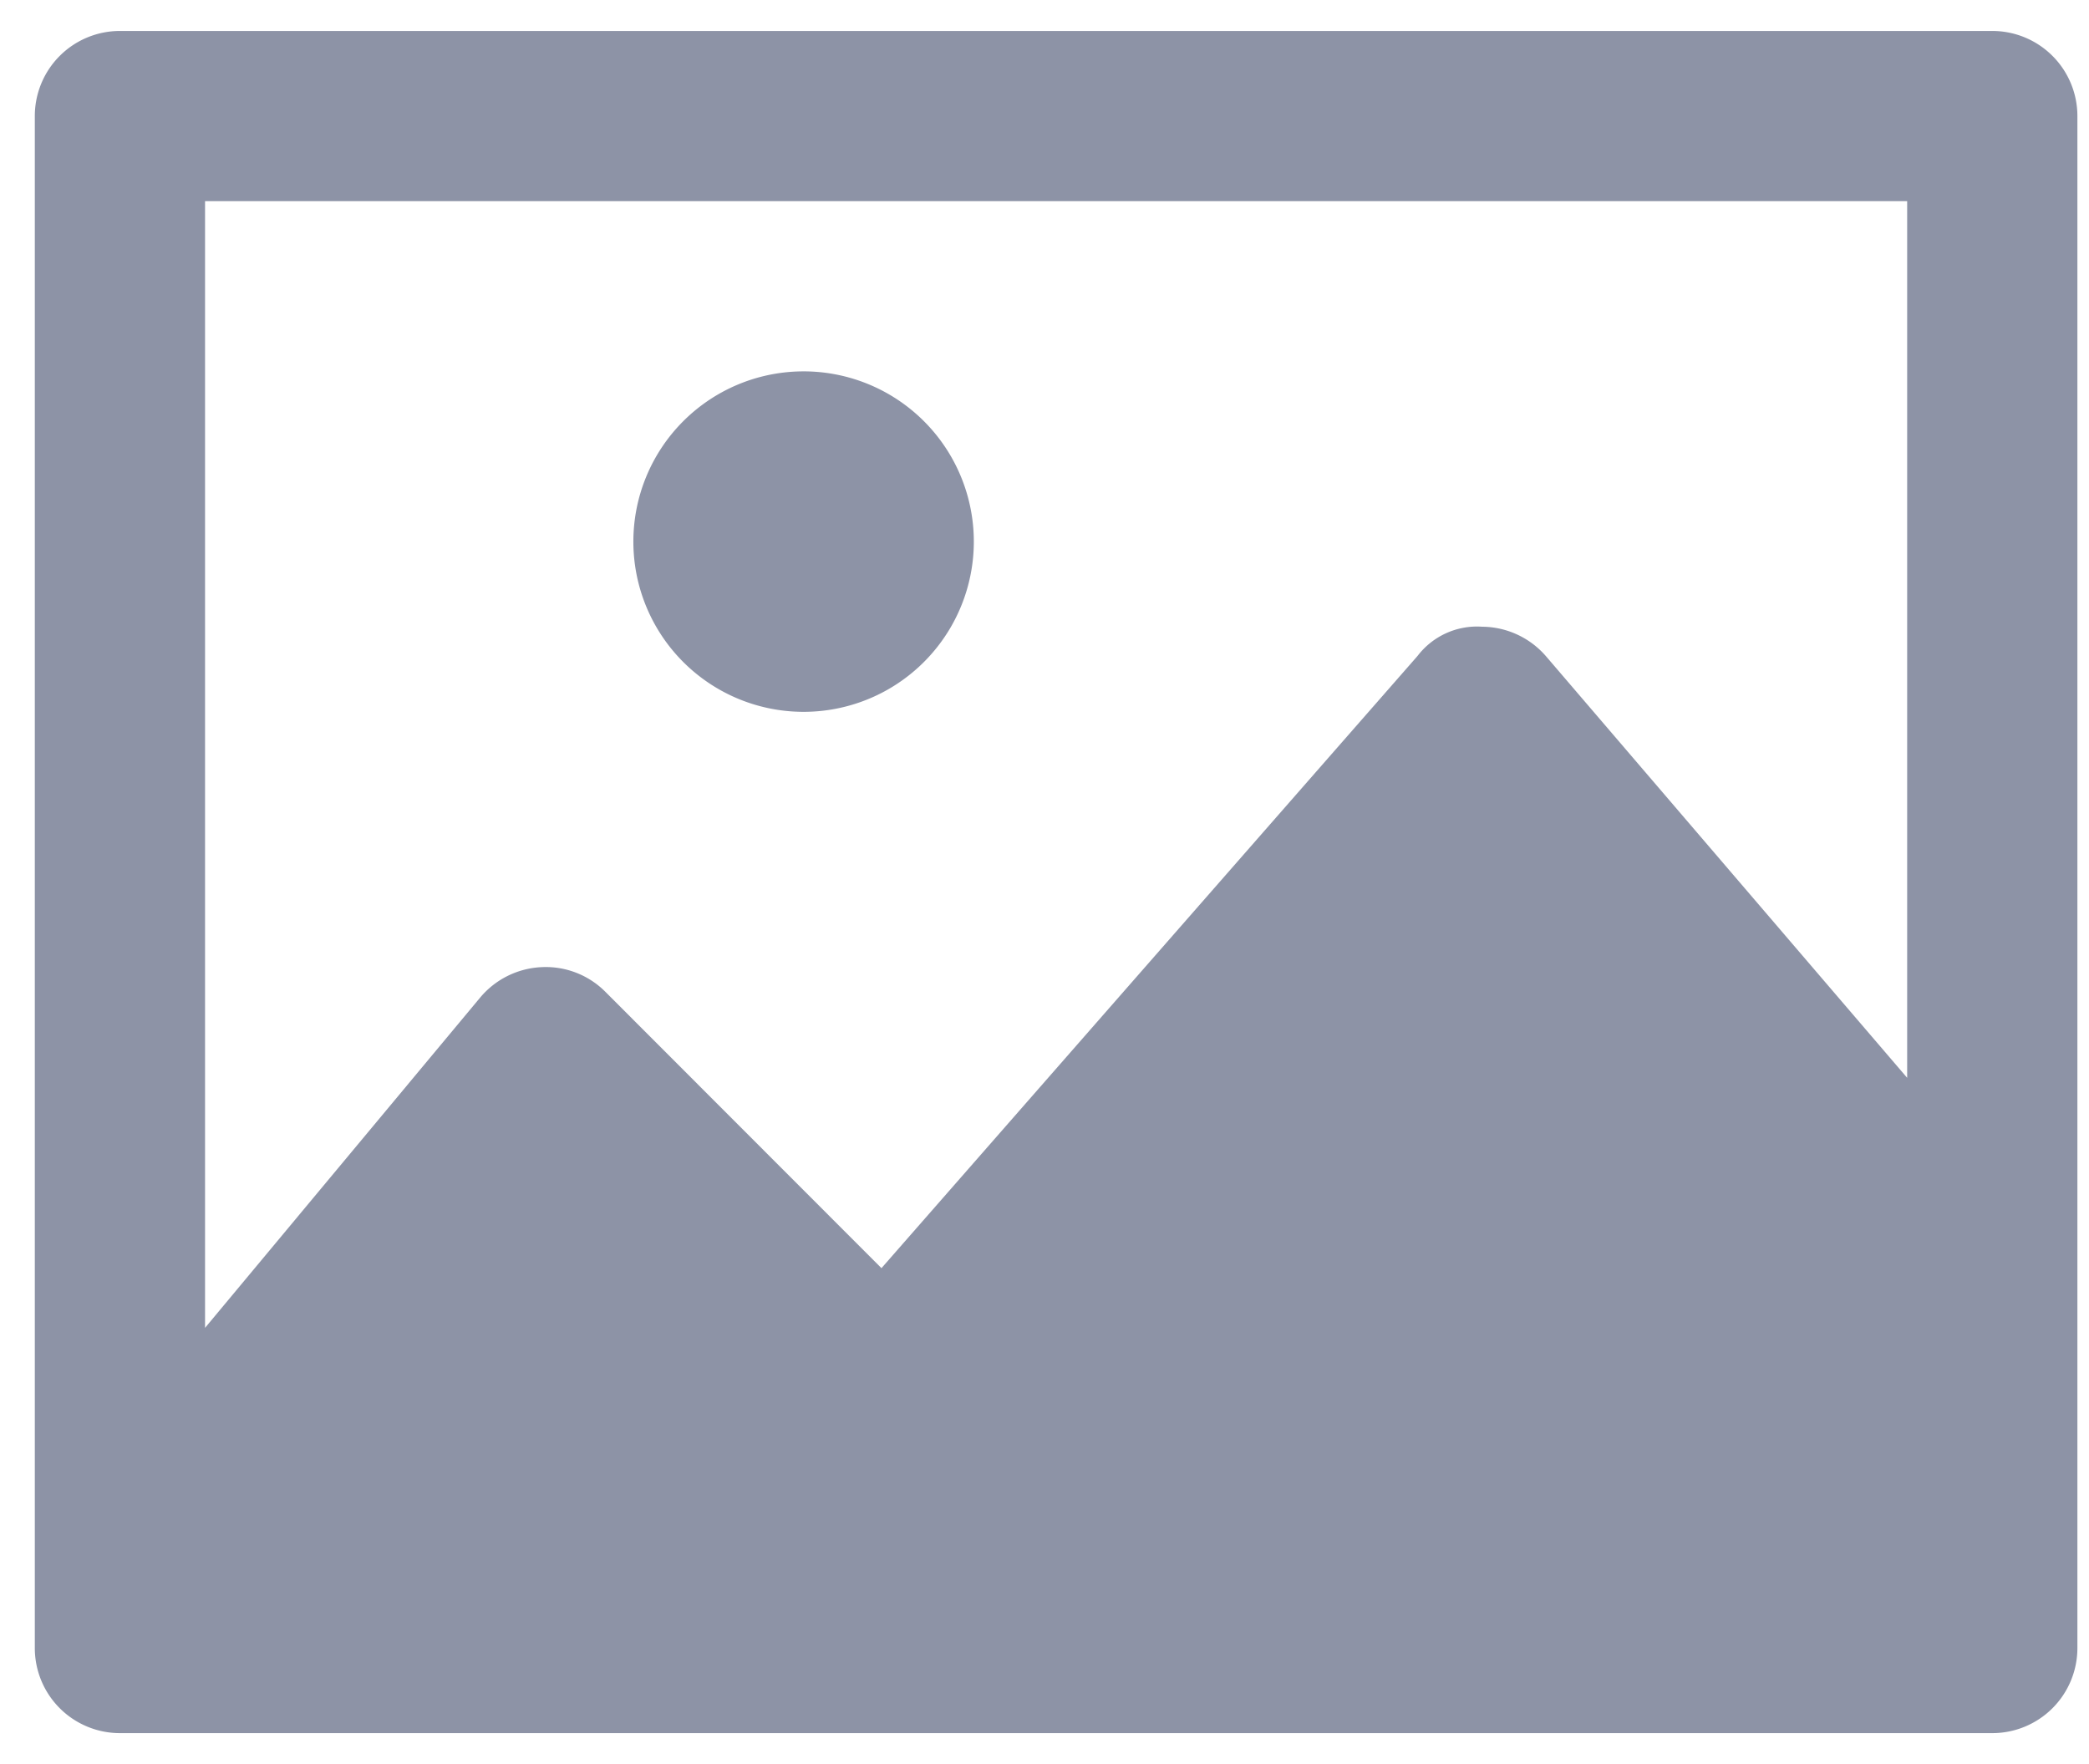
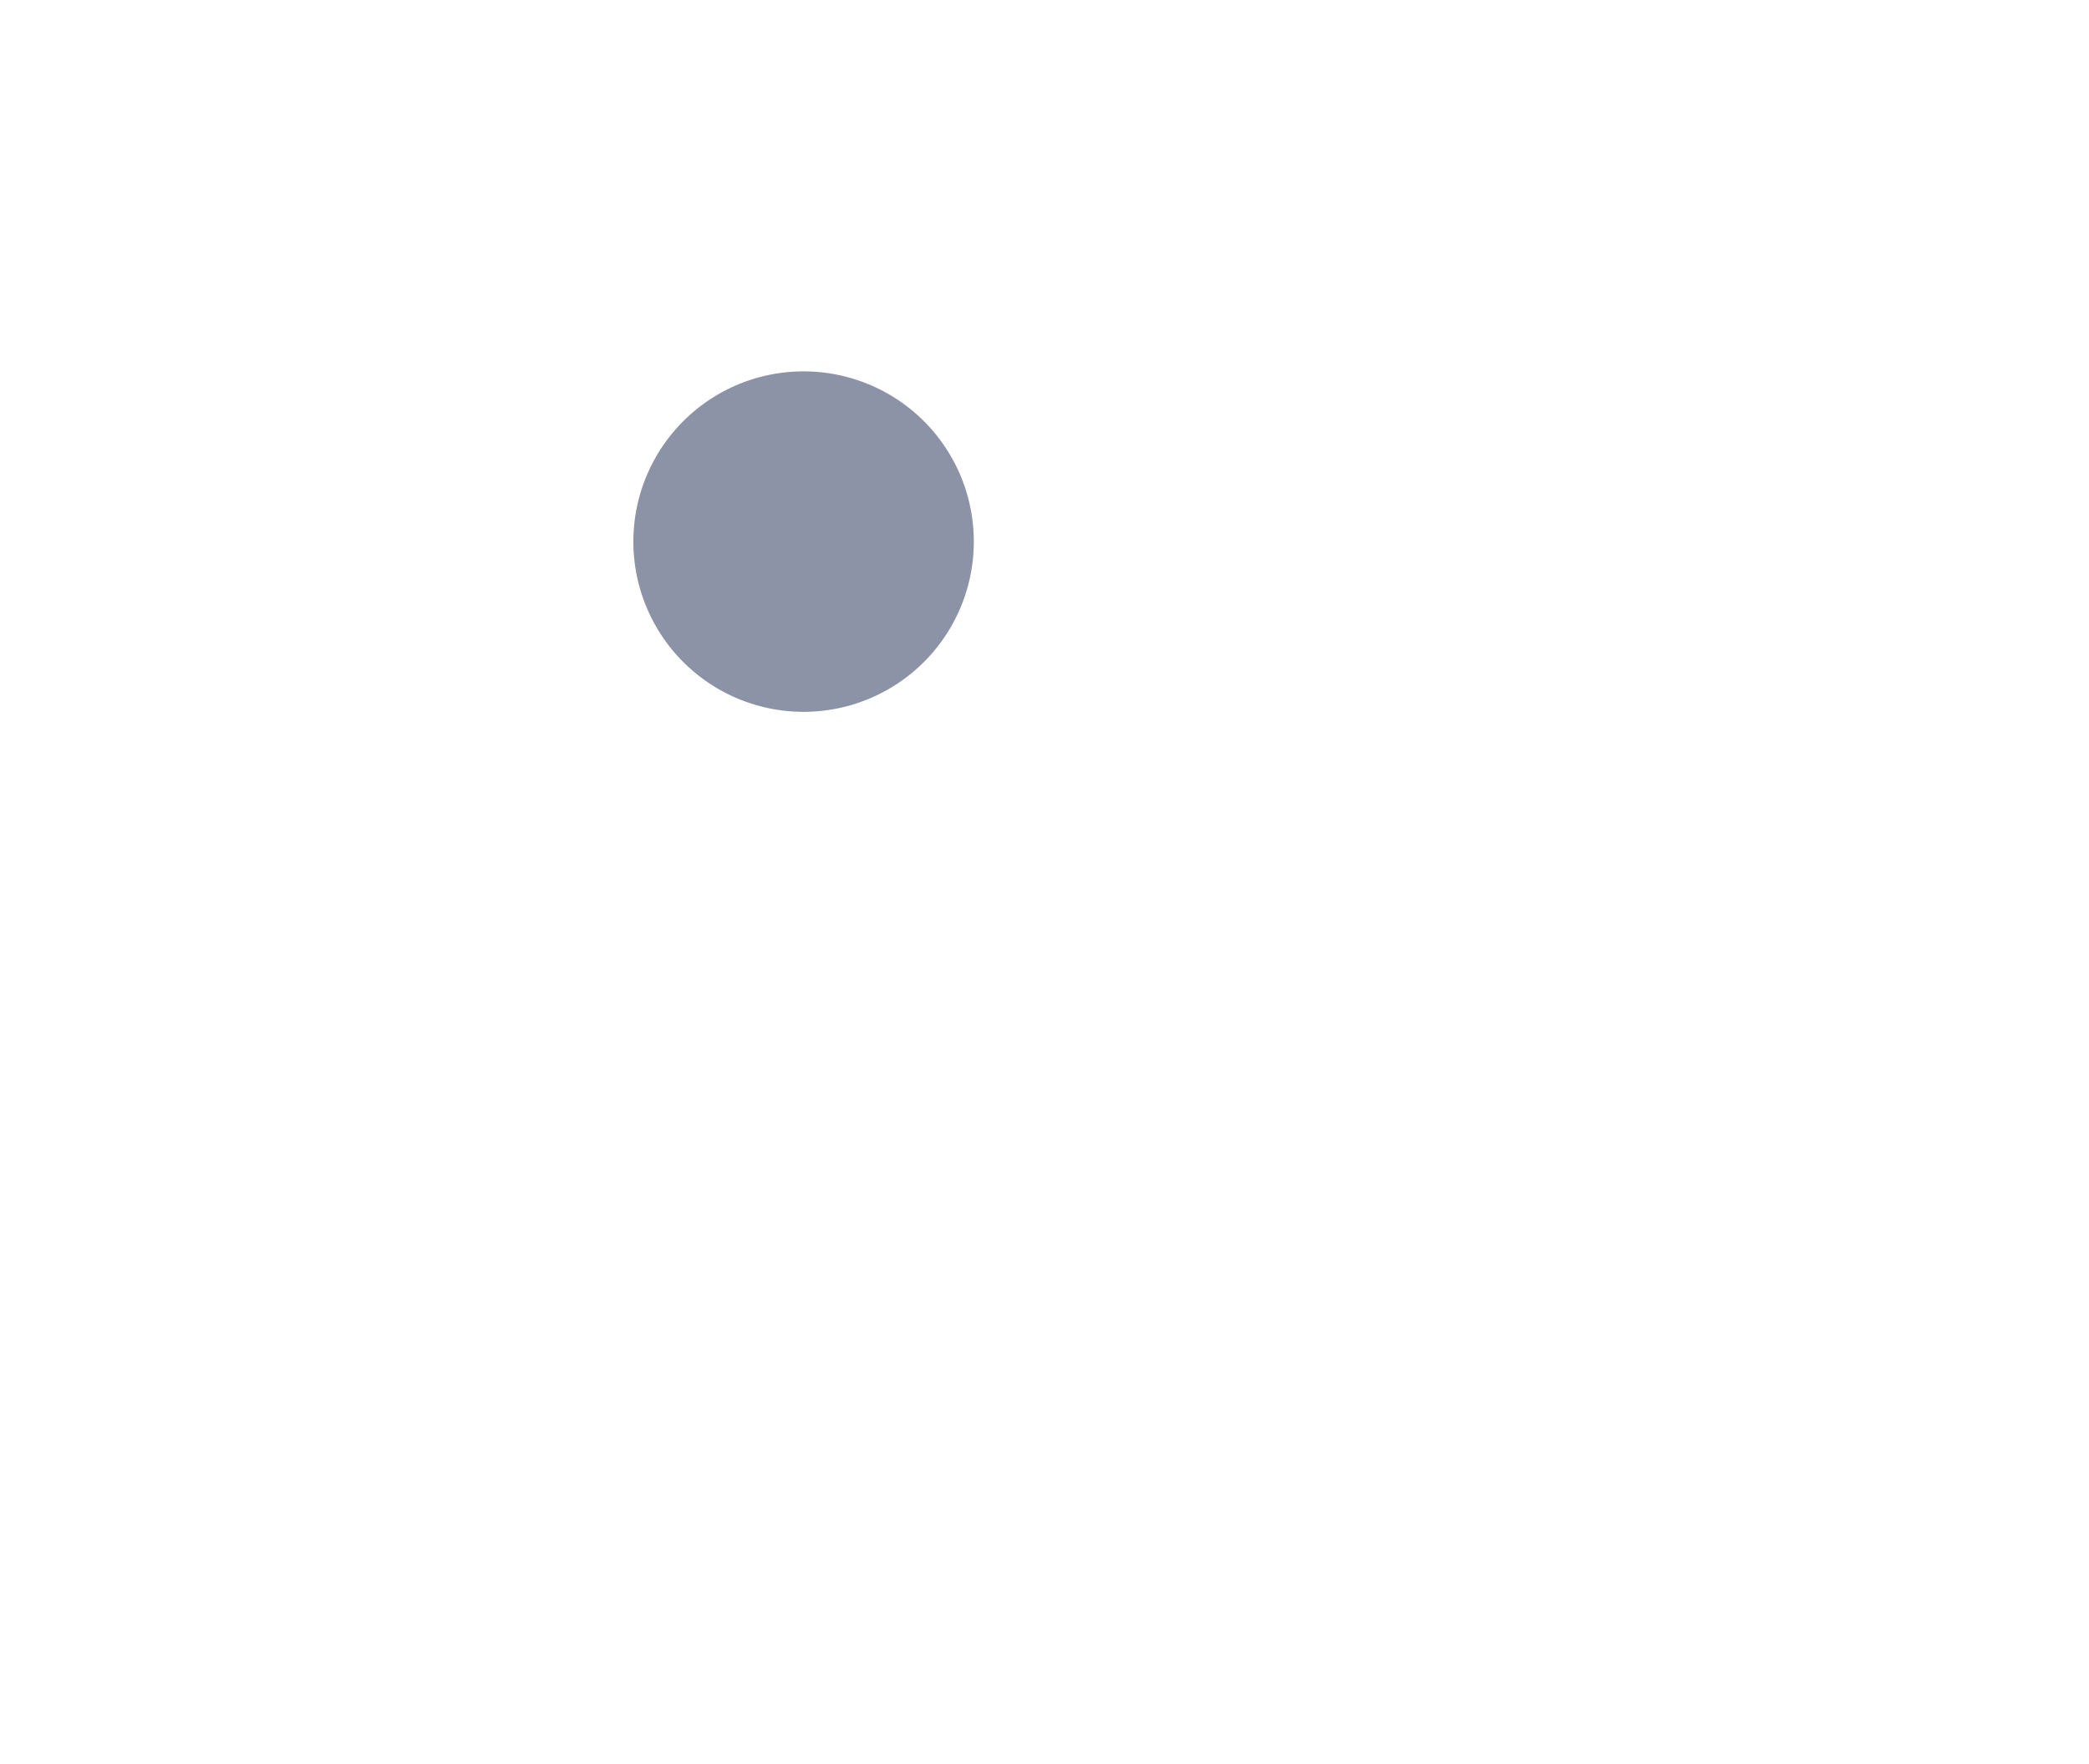
<svg xmlns="http://www.w3.org/2000/svg" width="45" height="38" fill="none">
-   <path fill="#8D93A6" d="M42.917.667H2.583A1.833 1.833 0 0 0 .75 2.5v33a1.833 1.833 0 0 0 1.833 1.833h40.334A1.833 1.833 0 0 0 44.75 35.5v-33A1.833 1.833 0 0 0 42.917.667m-1.834 3.666v18.884l-7.775-9.075a1.834 1.834 0 0 0-1.382-.642 1.611 1.611 0 0 0-1.388.627l-11.55 13.19-5.942-5.947a1.811 1.811 0 0 0-1.378-.537 1.833 1.833 0 0 0-1.326.657l-5.925 7.113V4.333h36.666z" />
  <path fill="#8D93A6" d="M17.25 15.333a3.667 3.667 0 1 0 0-7.333 3.667 3.667 0 0 0 0 7.333" />
</svg>